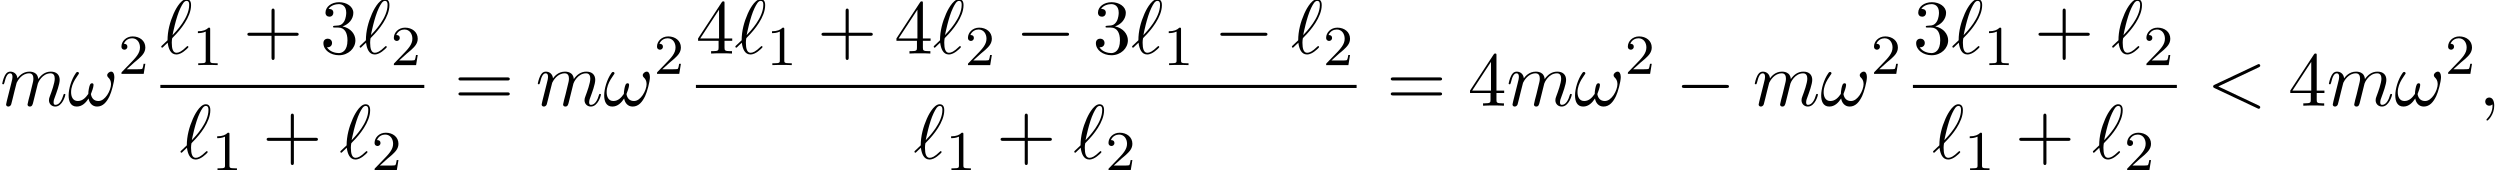
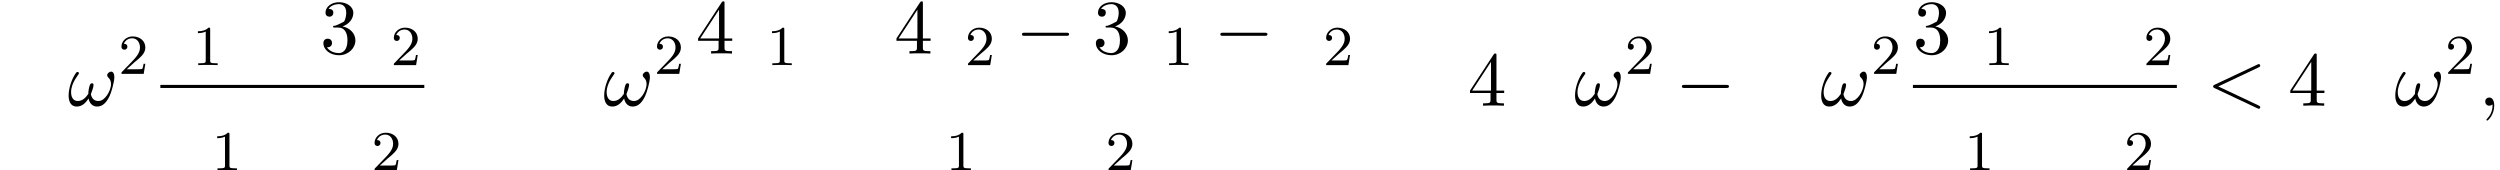
<svg xmlns="http://www.w3.org/2000/svg" xmlns:xlink="http://www.w3.org/1999/xlink" version="1.1" width="353.706pt" height="24.075pt" viewBox="56.273 80.697 353.706 24.075">
  <defs>
    <path id="g0-0" d="M7.189-2.509C7.375-2.509 7.571-2.509 7.571-2.727S7.375-2.945 7.189-2.945H1.287C1.102-2.945 .905-2.945 .905-2.727S1.102-2.509 1.287-2.509H7.189Z" />
-     <path id="g3-43" d="M4.462-2.509H7.505C7.658-2.509 7.865-2.509 7.865-2.727S7.658-2.945 7.505-2.945H4.462V-6C4.462-6.153 4.462-6.36 4.244-6.36S4.025-6.153 4.025-6V-2.945H.971C.818-2.945 .611-2.945 .611-2.727S.818-2.509 .971-2.509H4.025V.545C4.025 .698 4.025 .905 4.244 .905S4.462 .698 4.462 .545V-2.509Z" />
-     <path id="g3-51" d="M3.164-3.84C4.058-4.135 4.691-4.898 4.691-5.76C4.691-6.655 3.731-7.265 2.684-7.265C1.582-7.265 .753-6.611 .753-5.782C.753-5.422 .993-5.215 1.309-5.215C1.647-5.215 1.865-5.455 1.865-5.771C1.865-6.316 1.353-6.316 1.189-6.316C1.527-6.851 2.247-6.993 2.64-6.993C3.087-6.993 3.687-6.753 3.687-5.771C3.687-5.64 3.665-5.007 3.382-4.527C3.055-4.004 2.684-3.971 2.411-3.96C2.324-3.949 2.062-3.927 1.985-3.927C1.898-3.916 1.822-3.905 1.822-3.796C1.822-3.676 1.898-3.676 2.084-3.676H2.564C3.458-3.676 3.862-2.935 3.862-1.865C3.862-.382 3.109-.065 2.629-.065C2.16-.065 1.342-.251 .96-.895C1.342-.84 1.68-1.08 1.68-1.495C1.68-1.887 1.385-2.105 1.069-2.105C.807-2.105 .458-1.953 .458-1.473C.458-.48 1.473 .24 2.662 .24C3.993 .24 4.985-.753 4.985-1.865C4.985-2.76 4.298-3.611 3.164-3.84Z" />
+     <path id="g3-51" d="M3.164-3.84C4.058-4.135 4.691-4.898 4.691-5.76C4.691-6.655 3.731-7.265 2.684-7.265C1.582-7.265 .753-6.611 .753-5.782C.753-5.422 .993-5.215 1.309-5.215C1.647-5.215 1.865-5.455 1.865-5.771C1.865-6.316 1.353-6.316 1.189-6.316C1.527-6.851 2.247-6.993 2.64-6.993C3.087-6.993 3.687-6.753 3.687-5.771C3.687-5.64 3.665-5.007 3.382-4.527C2.324-3.949 2.062-3.927 1.985-3.927C1.898-3.916 1.822-3.905 1.822-3.796C1.822-3.676 1.898-3.676 2.084-3.676H2.564C3.458-3.676 3.862-2.935 3.862-1.865C3.862-.382 3.109-.065 2.629-.065C2.16-.065 1.342-.251 .96-.895C1.342-.84 1.68-1.08 1.68-1.495C1.68-1.887 1.385-2.105 1.069-2.105C.807-2.105 .458-1.953 .458-1.473C.458-.48 1.473 .24 2.662 .24C3.993 .24 4.985-.753 4.985-1.865C4.985-2.76 4.298-3.611 3.164-3.84Z" />
    <path id="g3-52" d="M3.207-1.8V-.851C3.207-.458 3.185-.338 2.378-.338H2.149V0C2.596-.033 3.164-.033 3.622-.033S4.658-.033 5.105 0V-.338H4.876C4.069-.338 4.047-.458 4.047-.851V-1.8H5.138V-2.138H4.047V-7.102C4.047-7.32 4.047-7.385 3.873-7.385C3.775-7.385 3.742-7.385 3.655-7.255L.305-2.138V-1.8H3.207ZM3.273-2.138H.611L3.273-6.207V-2.138Z" />
-     <path id="g3-61" d="M7.495-3.567C7.658-3.567 7.865-3.567 7.865-3.785S7.658-4.004 7.505-4.004H.971C.818-4.004 .611-4.004 .611-3.785S.818-3.567 .982-3.567H7.495ZM7.505-1.451C7.658-1.451 7.865-1.451 7.865-1.669S7.658-1.887 7.495-1.887H.982C.818-1.887 .611-1.887 .611-1.669S.818-1.451 .971-1.451H7.505Z" />
    <path id="g1-33" d="M6.6-4.058C6.6-4.549 6.404-4.822 6.164-4.822C5.88-4.822 5.585-4.56 5.585-4.309C5.585-4.2 5.64-4.08 5.749-3.982C5.935-3.818 6.131-3.524 6.131-3.065C6.131-2.629 5.924-2.007 5.585-1.505C5.258-1.036 4.855-.665 4.342-.665C3.72-.665 3.382-1.058 3.284-1.647C3.404-1.931 3.655-2.629 3.655-2.935C3.655-3.065 3.6-3.175 3.458-3.175C3.371-3.175 3.251-3.153 3.164-2.989C3.044-2.771 2.913-2.062 2.913-1.669C2.553-1.156 2.116-.665 1.429-.665C.709-.665 .48-1.309 .48-1.92C.48-3.284 1.593-4.429 1.593-4.571C1.593-4.691 1.505-4.778 1.385-4.778C1.244-4.778 1.167-4.636 1.102-4.538C.545-3.731 .131-2.433 .131-1.44C.131-.687 .382 .12 1.276 .12C2.051 .12 2.564-.425 2.956-1.025C3.055-.393 3.48 .12 4.156 .12C5.007 .12 5.531-.545 5.924-1.364C6.185-1.898 6.6-3.382 6.6-4.058Z" />
    <path id="g1-59" d="M2.215-.011C2.215-.731 1.942-1.156 1.516-1.156C1.156-1.156 .938-.884 .938-.578C.938-.284 1.156 0 1.516 0C1.647 0 1.789-.044 1.898-.142C1.931-.164 1.942-.175 1.953-.175S1.975-.164 1.975-.011C1.975 .796 1.593 1.451 1.233 1.811C1.113 1.931 1.113 1.953 1.113 1.985C1.113 2.062 1.167 2.105 1.222 2.105C1.342 2.105 2.215 1.265 2.215-.011Z" />
    <path id="g1-60" d="M7.364-5.433C7.495-5.498 7.571-5.553 7.571-5.673S7.473-5.891 7.353-5.891C7.32-5.891 7.298-5.891 7.156-5.815L1.113-2.967C.993-2.913 .905-2.858 .905-2.727S.993-2.542 1.113-2.487L7.156 .36C7.298 .436 7.32 .436 7.353 .436C7.473 .436 7.571 .338 7.571 .218S7.495 .044 7.364-.022L1.636-2.727L7.364-5.433Z" />
-     <path id="g1-96" d="M.175-1.08C.153-1.047 .12-1.015 .12-.971C.12-.916 .185-.829 .251-.829C.305-.829 .338-.862 .644-1.167C.731-1.244 .949-1.451 1.036-1.538C1.145-.676 1.462 .131 2.258 .131C2.695 .131 3.076-.12 3.305-.284C3.458-.393 3.971-.818 3.971-.927C3.971-.96 3.938-1.058 3.84-1.058C3.807-1.058 3.796-1.047 3.698-.96C3-.273 2.596-.109 2.28-.109C1.789-.109 1.615-.676 1.615-1.527C1.615-1.593 1.636-2.095 1.669-2.149C1.691-2.182 1.691-2.204 1.909-2.422C2.793-3.305 4.342-5.149 4.342-6.84C4.342-7.025 4.342-7.691 3.698-7.691C2.793-7.691 1.985-5.891 1.876-5.64C1.353-4.451 1.015-3.175 1.015-1.876L.175-1.08ZM1.724-2.607C1.745-2.727 2.215-5.149 2.836-6.425C3.131-7.015 3.36-7.451 3.709-7.451C4.08-7.451 4.08-7.058 4.08-6.884C4.08-5.062 2.247-3.153 1.724-2.607Z" />
-     <path id="g1-109" d="M.96-.644C.927-.48 .862-.229 .862-.175C.862 .022 1.015 .12 1.178 .12C1.309 .12 1.505 .033 1.582-.185C1.593-.207 1.724-.72 1.789-.993L2.029-1.975C2.095-2.215 2.16-2.455 2.215-2.705C2.258-2.891 2.345-3.207 2.356-3.251C2.52-3.589 3.098-4.582 4.135-4.582C4.625-4.582 4.724-4.178 4.724-3.818C4.724-3.545 4.647-3.24 4.56-2.913L4.255-1.647L4.036-.818C3.993-.6 3.895-.229 3.895-.175C3.895 .022 4.047 .12 4.211 .12C4.549 .12 4.615-.153 4.702-.502C4.855-1.113 5.258-2.705 5.356-3.131C5.389-3.273 5.967-4.582 7.156-4.582C7.625-4.582 7.745-4.211 7.745-3.818C7.745-3.196 7.287-1.953 7.069-1.375C6.971-1.113 6.927-.993 6.927-.775C6.927-.262 7.309 .12 7.822 .12C8.847 .12 9.251-1.473 9.251-1.56C9.251-1.669 9.153-1.669 9.12-1.669C9.011-1.669 9.011-1.636 8.956-1.473C8.793-.895 8.444-.12 7.844-.12C7.658-.12 7.582-.229 7.582-.48C7.582-.753 7.68-1.015 7.778-1.255C7.985-1.822 8.444-3.033 8.444-3.655C8.444-4.364 8.007-4.822 7.189-4.822S5.815-4.342 5.411-3.764C5.4-3.905 5.367-4.276 5.062-4.538C4.789-4.767 4.44-4.822 4.167-4.822C3.185-4.822 2.651-4.124 2.465-3.873C2.411-4.495 1.953-4.822 1.462-4.822C.96-4.822 .753-4.396 .655-4.2C.458-3.818 .316-3.175 .316-3.142C.316-3.033 .425-3.033 .447-3.033C.556-3.033 .567-3.044 .633-3.284C.818-4.058 1.036-4.582 1.429-4.582C1.604-4.582 1.767-4.495 1.767-4.08C1.767-3.851 1.735-3.731 1.593-3.164L.96-.644Z" />
    <path id="g2-49" d="M2.503-5.077C2.503-5.292 2.487-5.3 2.271-5.3C1.945-4.981 1.522-4.79 .765-4.79V-4.527C.98-4.527 1.411-4.527 1.873-4.742V-.654C1.873-.359 1.849-.263 1.092-.263H.813V0C1.14-.024 1.825-.024 2.184-.024S3.236-.024 3.563 0V-.263H3.284C2.527-.263 2.503-.359 2.503-.654V-5.077Z" />
    <path id="g2-50" d="M2.248-1.626C2.375-1.745 2.71-2.008 2.837-2.12C3.332-2.574 3.802-3.013 3.802-3.738C3.802-4.686 3.005-5.3 2.008-5.3C1.052-5.3 .422-4.575 .422-3.866C.422-3.475 .733-3.419 .845-3.419C1.012-3.419 1.259-3.539 1.259-3.842C1.259-4.256 .861-4.256 .765-4.256C.996-4.838 1.53-5.037 1.921-5.037C2.662-5.037 3.045-4.407 3.045-3.738C3.045-2.909 2.463-2.303 1.522-1.339L.518-.303C.422-.215 .422-.199 .422 0H3.571L3.802-1.427H3.555C3.531-1.267 3.467-.869 3.371-.717C3.324-.654 2.718-.654 2.59-.654H1.172L2.248-1.626Z" />
  </defs>
  <g id="page1">
    <use x="56.273" y="95.653" xlink:href="#g1-109" />
    <use x="65.851" y="95.653" xlink:href="#g1-33" />
    <use x="73.033" y="91.149" xlink:href="#g2-50" />
    <use x="78.961" y="88.273" xlink:href="#g1-96" />
    <use x="83.506" y="89.909" xlink:href="#g2-49" />
    <use x="90.663" y="88.273" xlink:href="#g3-43" />
    <use x="101.572" y="88.273" xlink:href="#g3-51" />
    <use x="107.027" y="88.273" xlink:href="#g1-96" />
    <use x="111.572" y="89.909" xlink:href="#g2-50" />
    <rect x="78.961" y="92.708" height=".436" width="37.343" />
    <use x="81.688" y="103.136" xlink:href="#g1-96" />
    <use x="86.234" y="104.773" xlink:href="#g2-49" />
    <use x="93.39" y="103.136" xlink:href="#g3-43" />
    <use x="104.299" y="103.136" xlink:href="#g1-96" />
    <use x="108.845" y="104.773" xlink:href="#g2-50" />
    <use x="120.53" y="95.653" xlink:href="#g3-61" />
    <use x="132.045" y="95.653" xlink:href="#g1-109" />
    <use x="141.624" y="95.653" xlink:href="#g1-33" />
    <use x="148.805" y="91.149" xlink:href="#g2-50" />
    <use x="154.733" y="88.273" xlink:href="#g3-52" />
    <use x="160.188" y="88.273" xlink:href="#g1-96" />
    <use x="164.733" y="89.909" xlink:href="#g2-49" />
    <use x="171.89" y="88.273" xlink:href="#g3-43" />
    <use x="182.799" y="88.273" xlink:href="#g3-52" />
    <use x="188.253" y="88.273" xlink:href="#g1-96" />
    <use x="192.799" y="89.909" xlink:href="#g2-50" />
    <use x="199.955" y="88.273" xlink:href="#g0-0" />
    <use x="210.864" y="88.273" xlink:href="#g3-51" />
    <use x="216.319" y="88.273" xlink:href="#g1-96" />
    <use x="220.865" y="89.909" xlink:href="#g2-49" />
    <use x="228.021" y="88.273" xlink:href="#g0-0" />
    <use x="238.93" y="88.273" xlink:href="#g1-96" />
    <use x="243.476" y="89.909" xlink:href="#g2-50" />
-     <rect x="154.733" y="92.708" height=".436" width="93.475" />
    <use x="185.526" y="103.136" xlink:href="#g1-96" />
    <use x="190.072" y="104.773" xlink:href="#g2-49" />
    <use x="197.228" y="103.136" xlink:href="#g3-43" />
    <use x="208.137" y="103.136" xlink:href="#g1-96" />
    <use x="212.683" y="104.773" xlink:href="#g2-50" />
    <use x="252.434" y="95.653" xlink:href="#g3-61" />
    <use x="263.949" y="95.653" xlink:href="#g3-52" />
    <use x="269.403" y="95.653" xlink:href="#g1-109" />
    <use x="278.982" y="95.653" xlink:href="#g1-33" />
    <use x="286.163" y="91.149" xlink:href="#g2-50" />
    <use x="293.32" y="95.653" xlink:href="#g0-0" />
    <use x="304.229" y="95.653" xlink:href="#g1-109" />
    <use x="313.807" y="95.653" xlink:href="#g1-33" />
    <use x="320.989" y="91.149" xlink:href="#g2-50" />
    <use x="326.917" y="88.273" xlink:href="#g3-51" />
    <use x="332.372" y="88.273" xlink:href="#g1-96" />
    <use x="336.917" y="89.909" xlink:href="#g2-49" />
    <use x="344.074" y="88.273" xlink:href="#g3-43" />
    <use x="354.983" y="88.273" xlink:href="#g1-96" />
    <use x="359.528" y="89.909" xlink:href="#g2-50" />
    <rect x="326.917" y="92.708" height=".436" width="37.343" />
    <use x="329.644" y="103.136" xlink:href="#g1-96" />
    <use x="334.19" y="104.773" xlink:href="#g2-49" />
    <use x="341.346" y="103.136" xlink:href="#g3-43" />
    <use x="352.255" y="103.136" xlink:href="#g1-96" />
    <use x="356.801" y="104.773" xlink:href="#g2-50" />
    <use x="368.486" y="95.653" xlink:href="#g1-60" />
    <use x="380.001" y="95.653" xlink:href="#g3-52" />
    <use x="385.456" y="95.653" xlink:href="#g1-109" />
    <use x="395.034" y="95.653" xlink:href="#g1-33" />
    <use x="402.216" y="91.149" xlink:href="#g2-50" />
    <use x="406.948" y="95.653" xlink:href="#g1-59" />
  </g>
</svg>